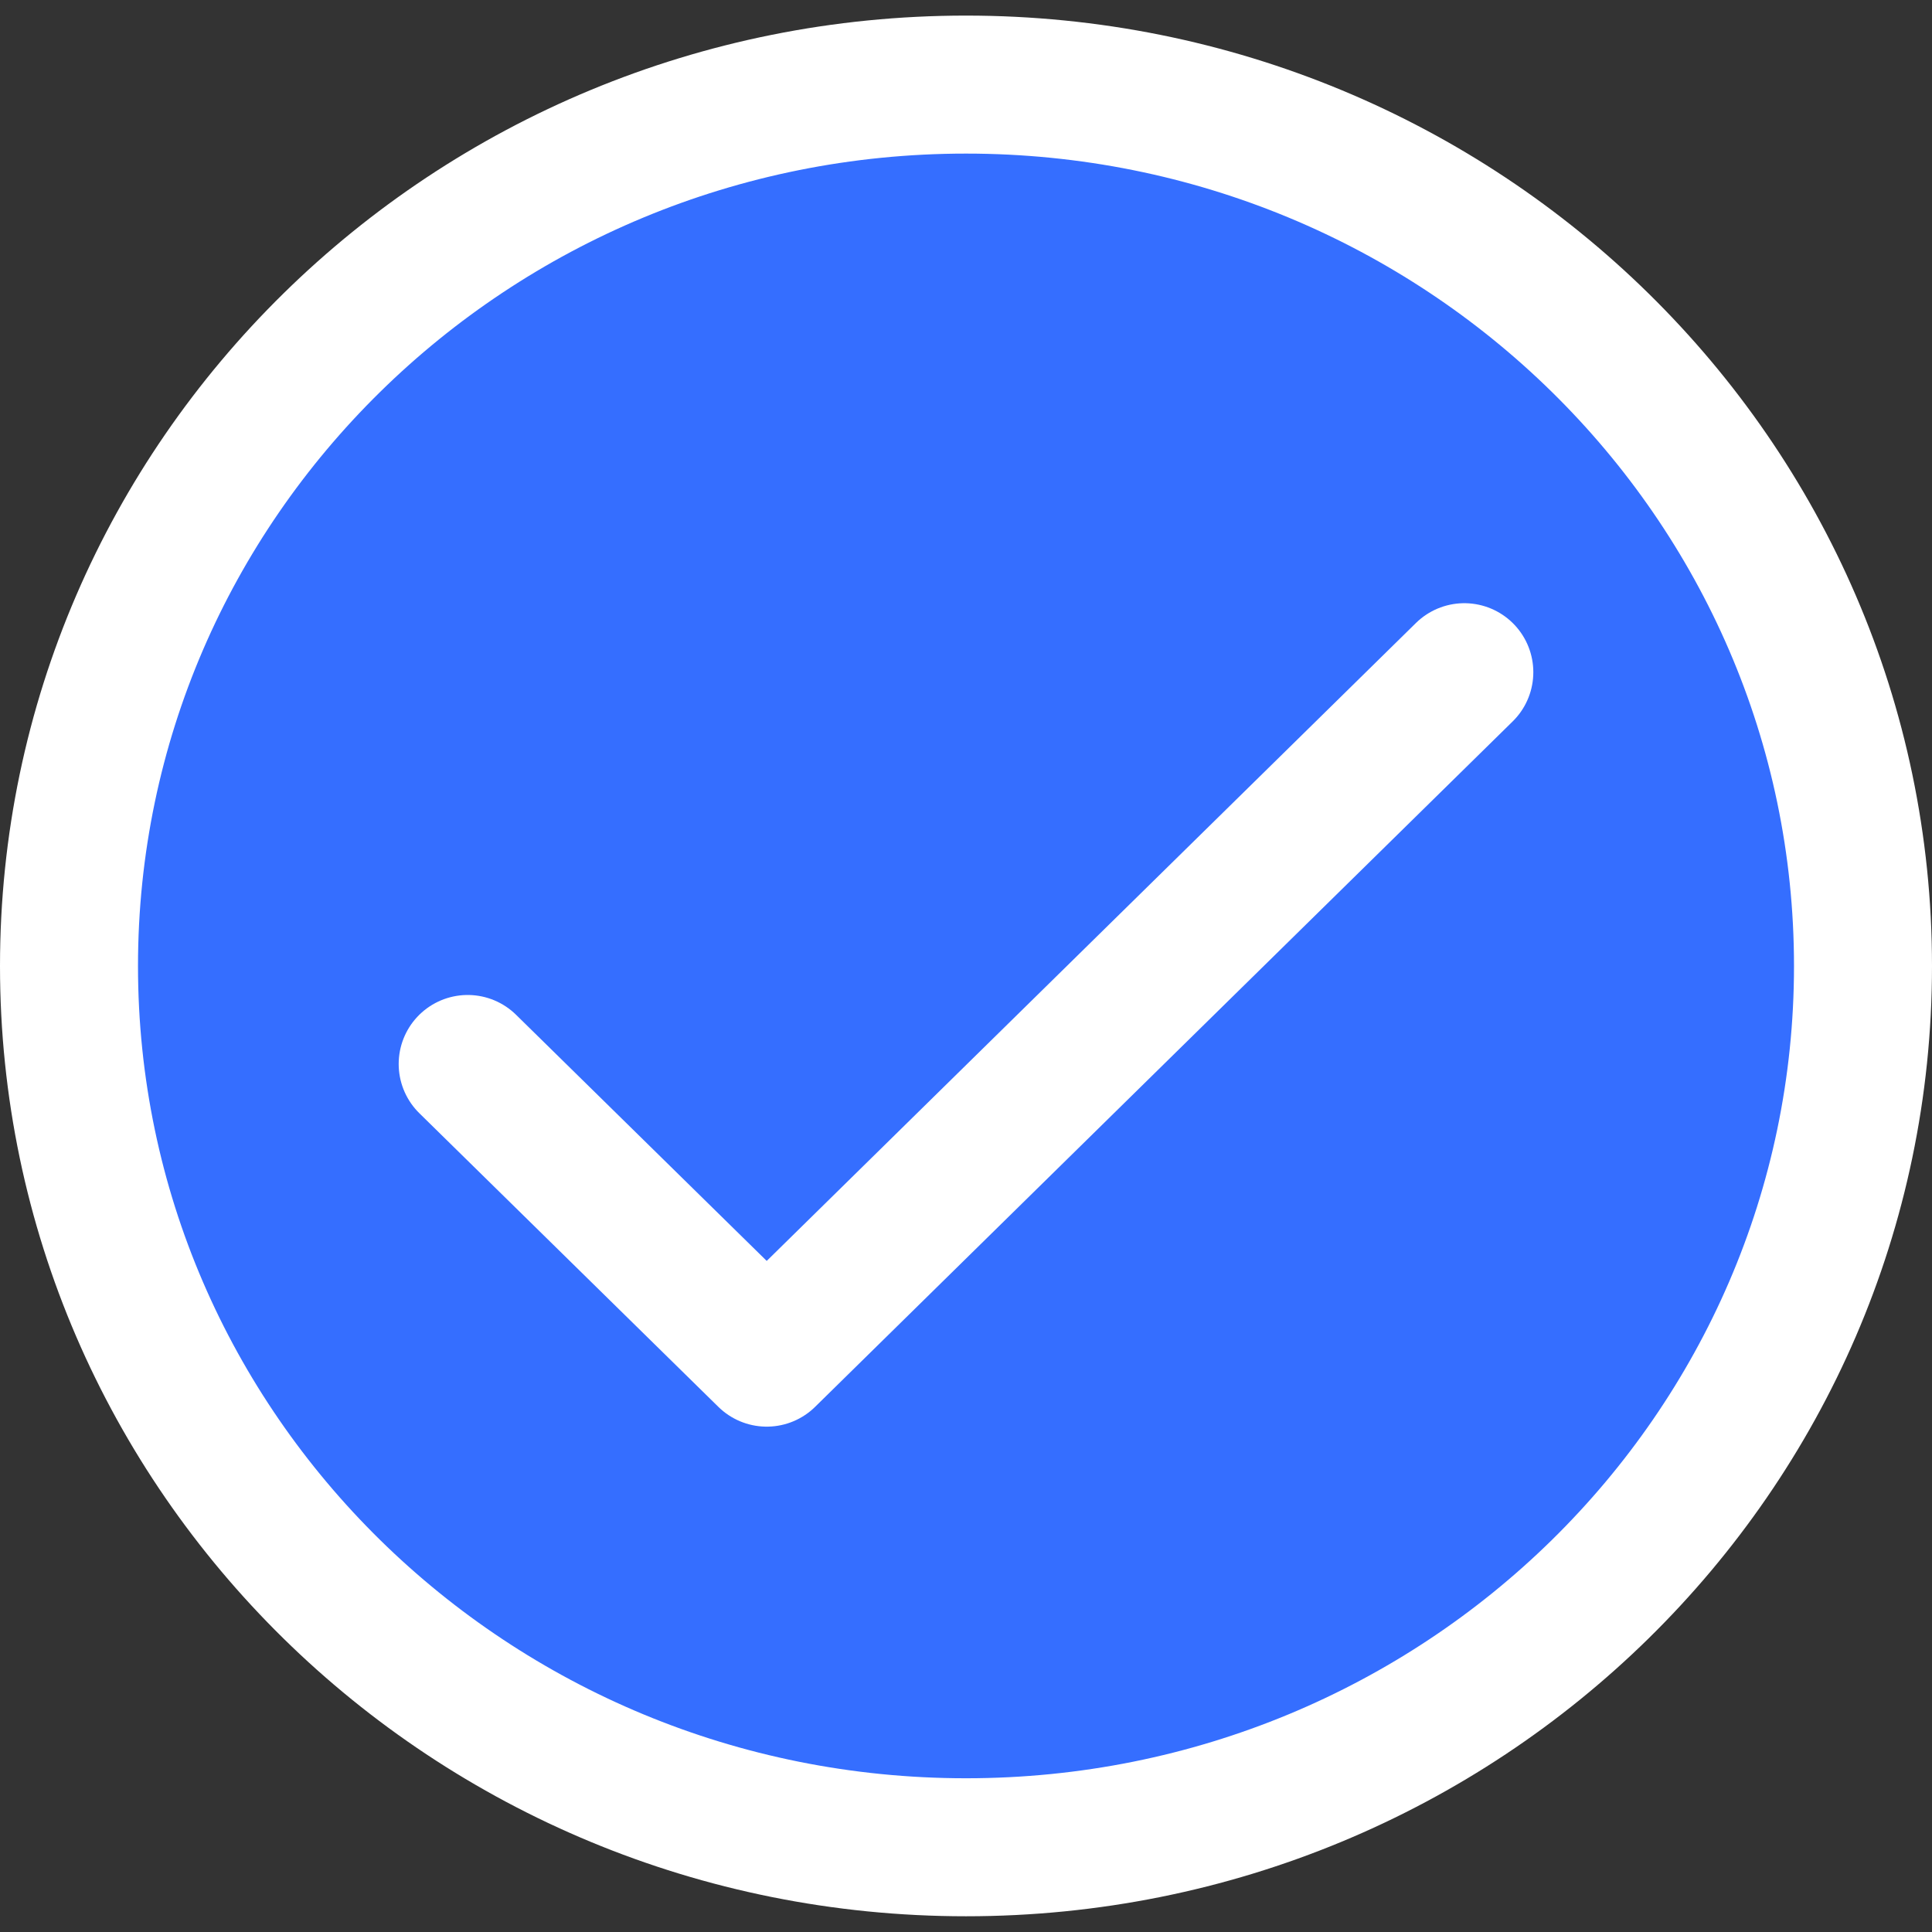
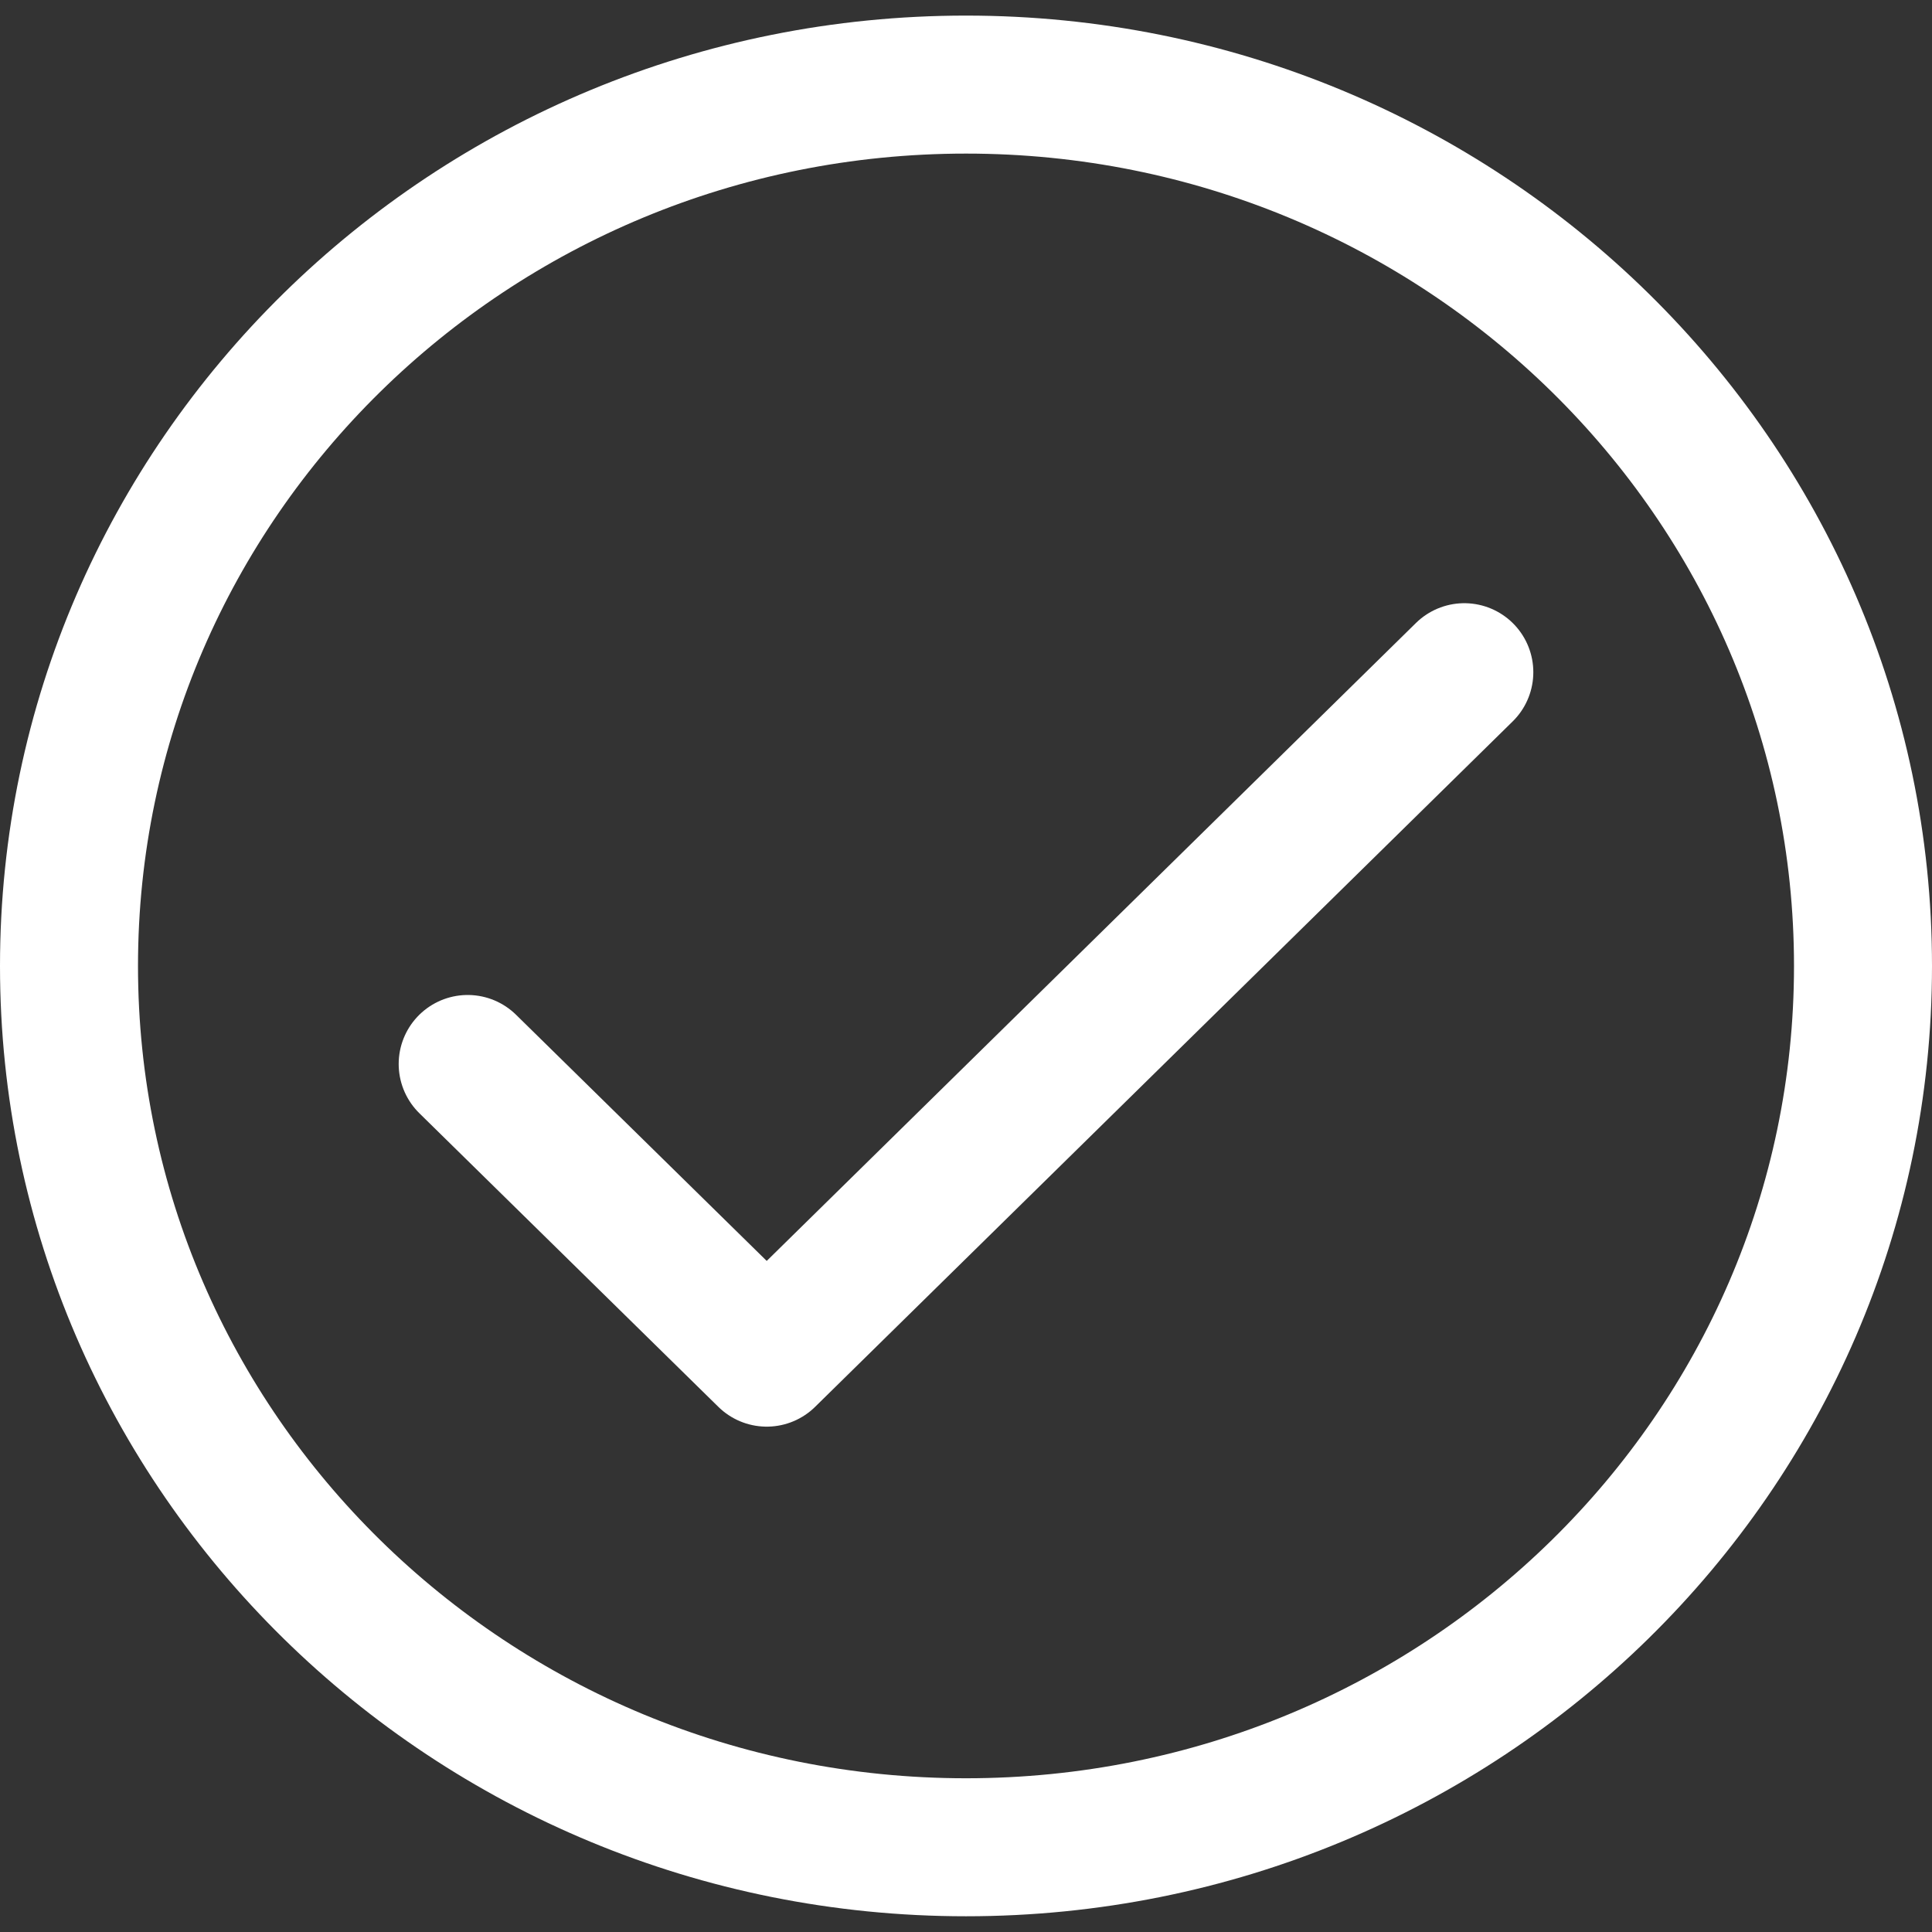
<svg xmlns="http://www.w3.org/2000/svg" width="14" height="14" viewBox="0 0 14 14" fill="none">
  <rect x="0" y="0" width="14" height="14" fill="#333333" stroke="none" />
-   <path d="M10.611 4.871L5.556 9.838L3.389 7.71M13.5 7C13.5 10.527 10.59 13.386 7 13.386C3.41 13.386 0.5 10.527 0.5 7C0.5 3.473 3.41 0.613 7 0.613C10.59 0.613 13.5 3.473 13.5 7Z" fill="#356EFF" />
  <path d="M10.611 4.871L5.556 9.838L3.389 7.71M13.5 7C13.5 10.527 10.59 13.386 7 13.386C3.41 13.386 0.5 10.527 0.5 7C0.5 3.473 3.41 0.613 7 0.613C10.59 0.613 13.5 3.473 13.5 7Z" stroke="white" stroke-linecap="round" stroke-linejoin="round" />
</svg>